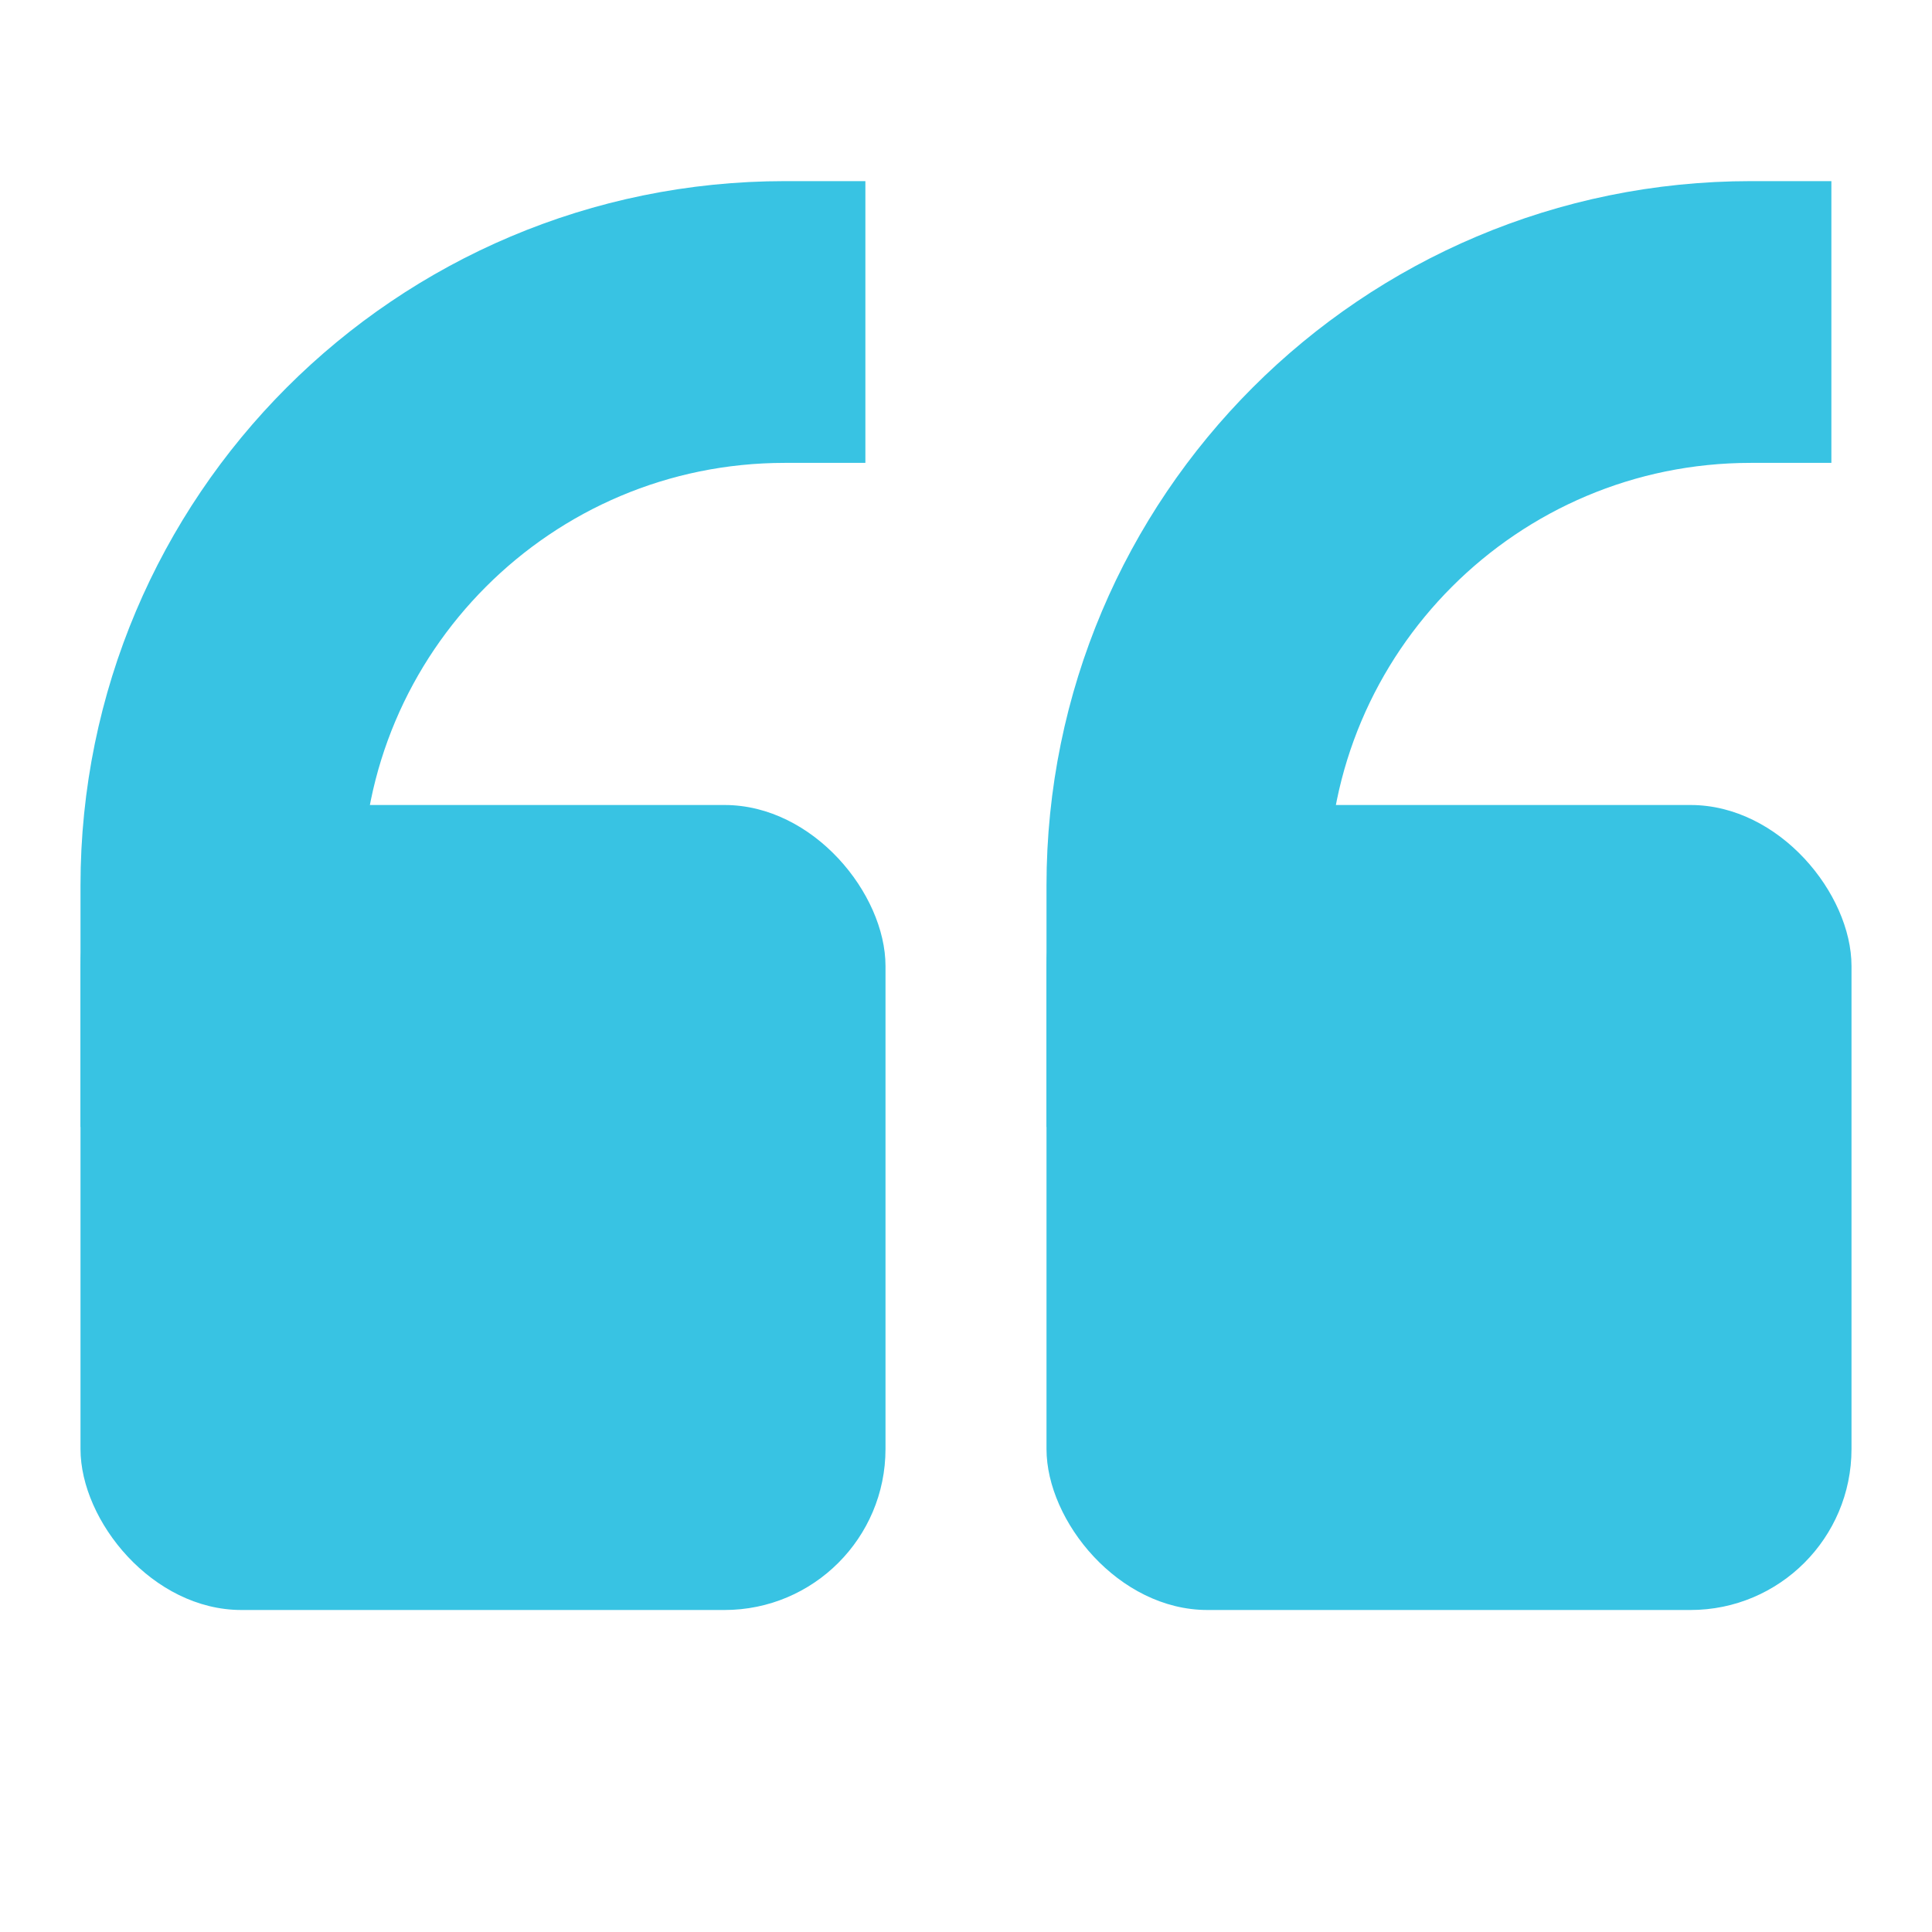
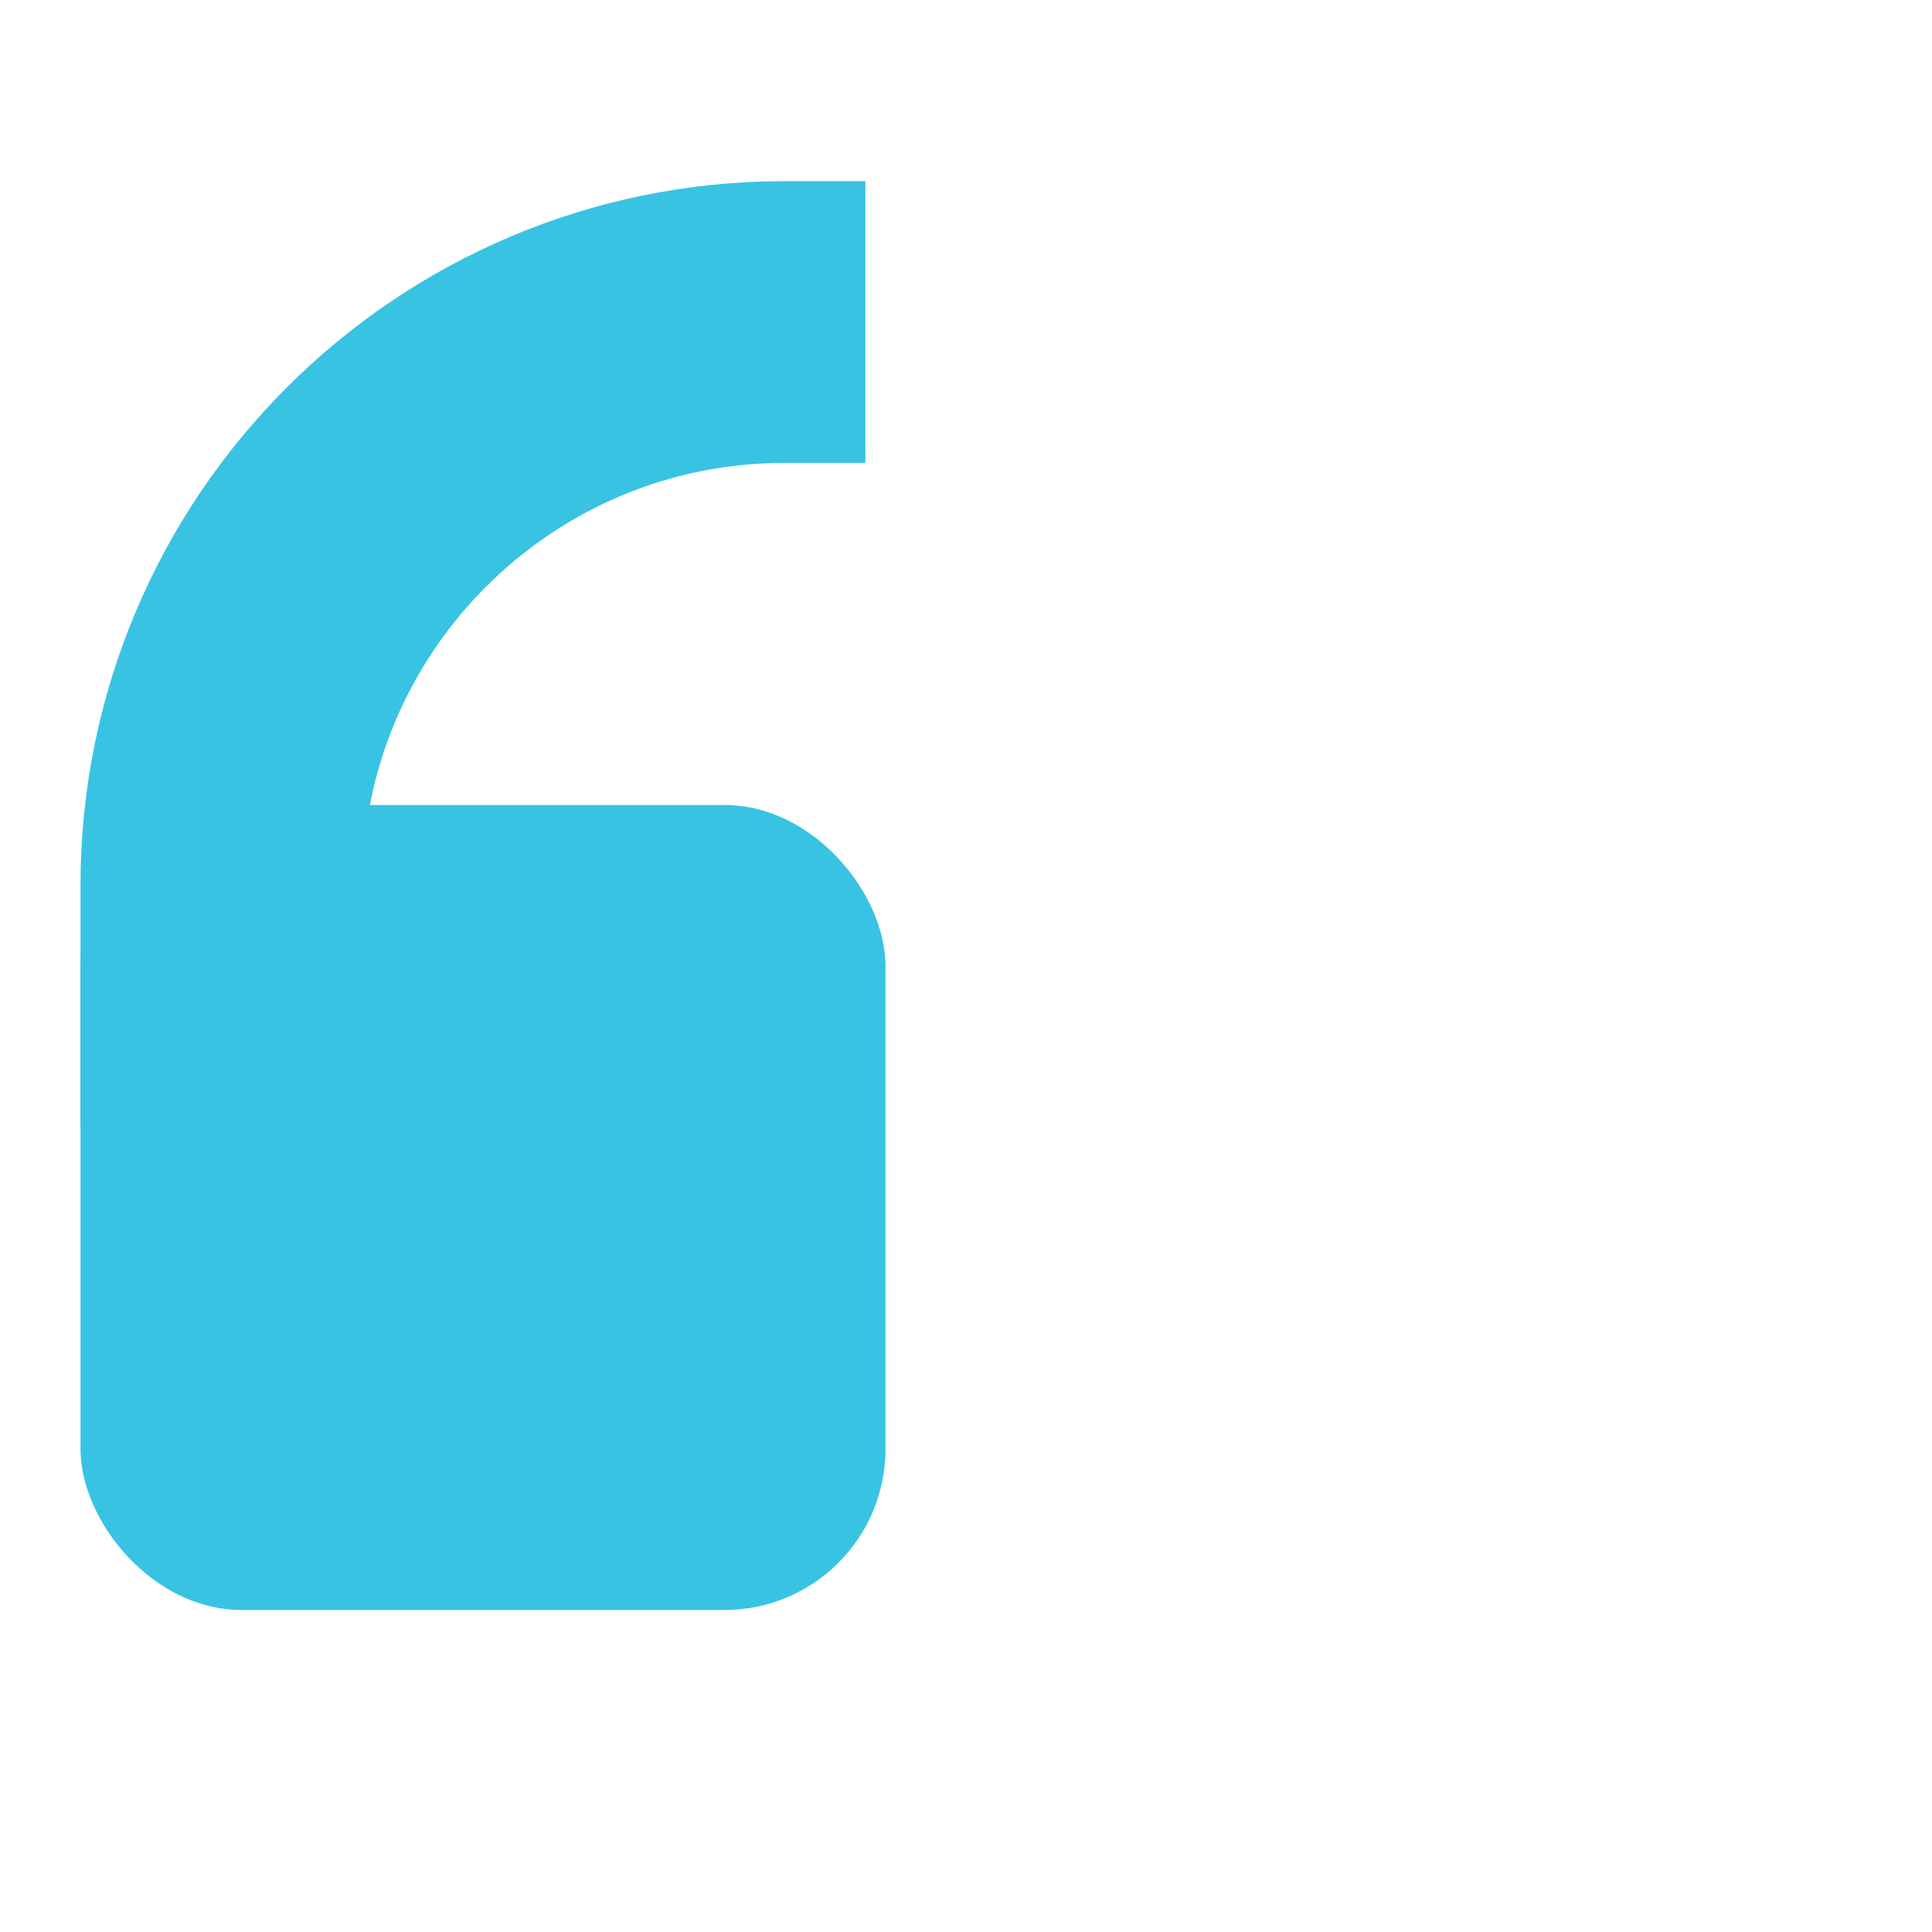
<svg xmlns="http://www.w3.org/2000/svg" width="24" height="24" viewBox="0 0 24 24" fill="none">
  <rect x="1" y="10" width="10" height="10" rx="2" fill="#38C3E3" />
-   <rect x="13" y="10" width="10" height="10" rx="2" fill="#38C3E3" />
  <path d="M10.75 4H9.75C5.884 4 2.75 7.134 2.75 11V14" stroke="#38C3E3" stroke-width="3.5" />
-   <path d="M22.75 4H21.75C17.884 4 14.75 7.134 14.75 11V14" stroke="#38C3E3" stroke-width="3.5" />
</svg>